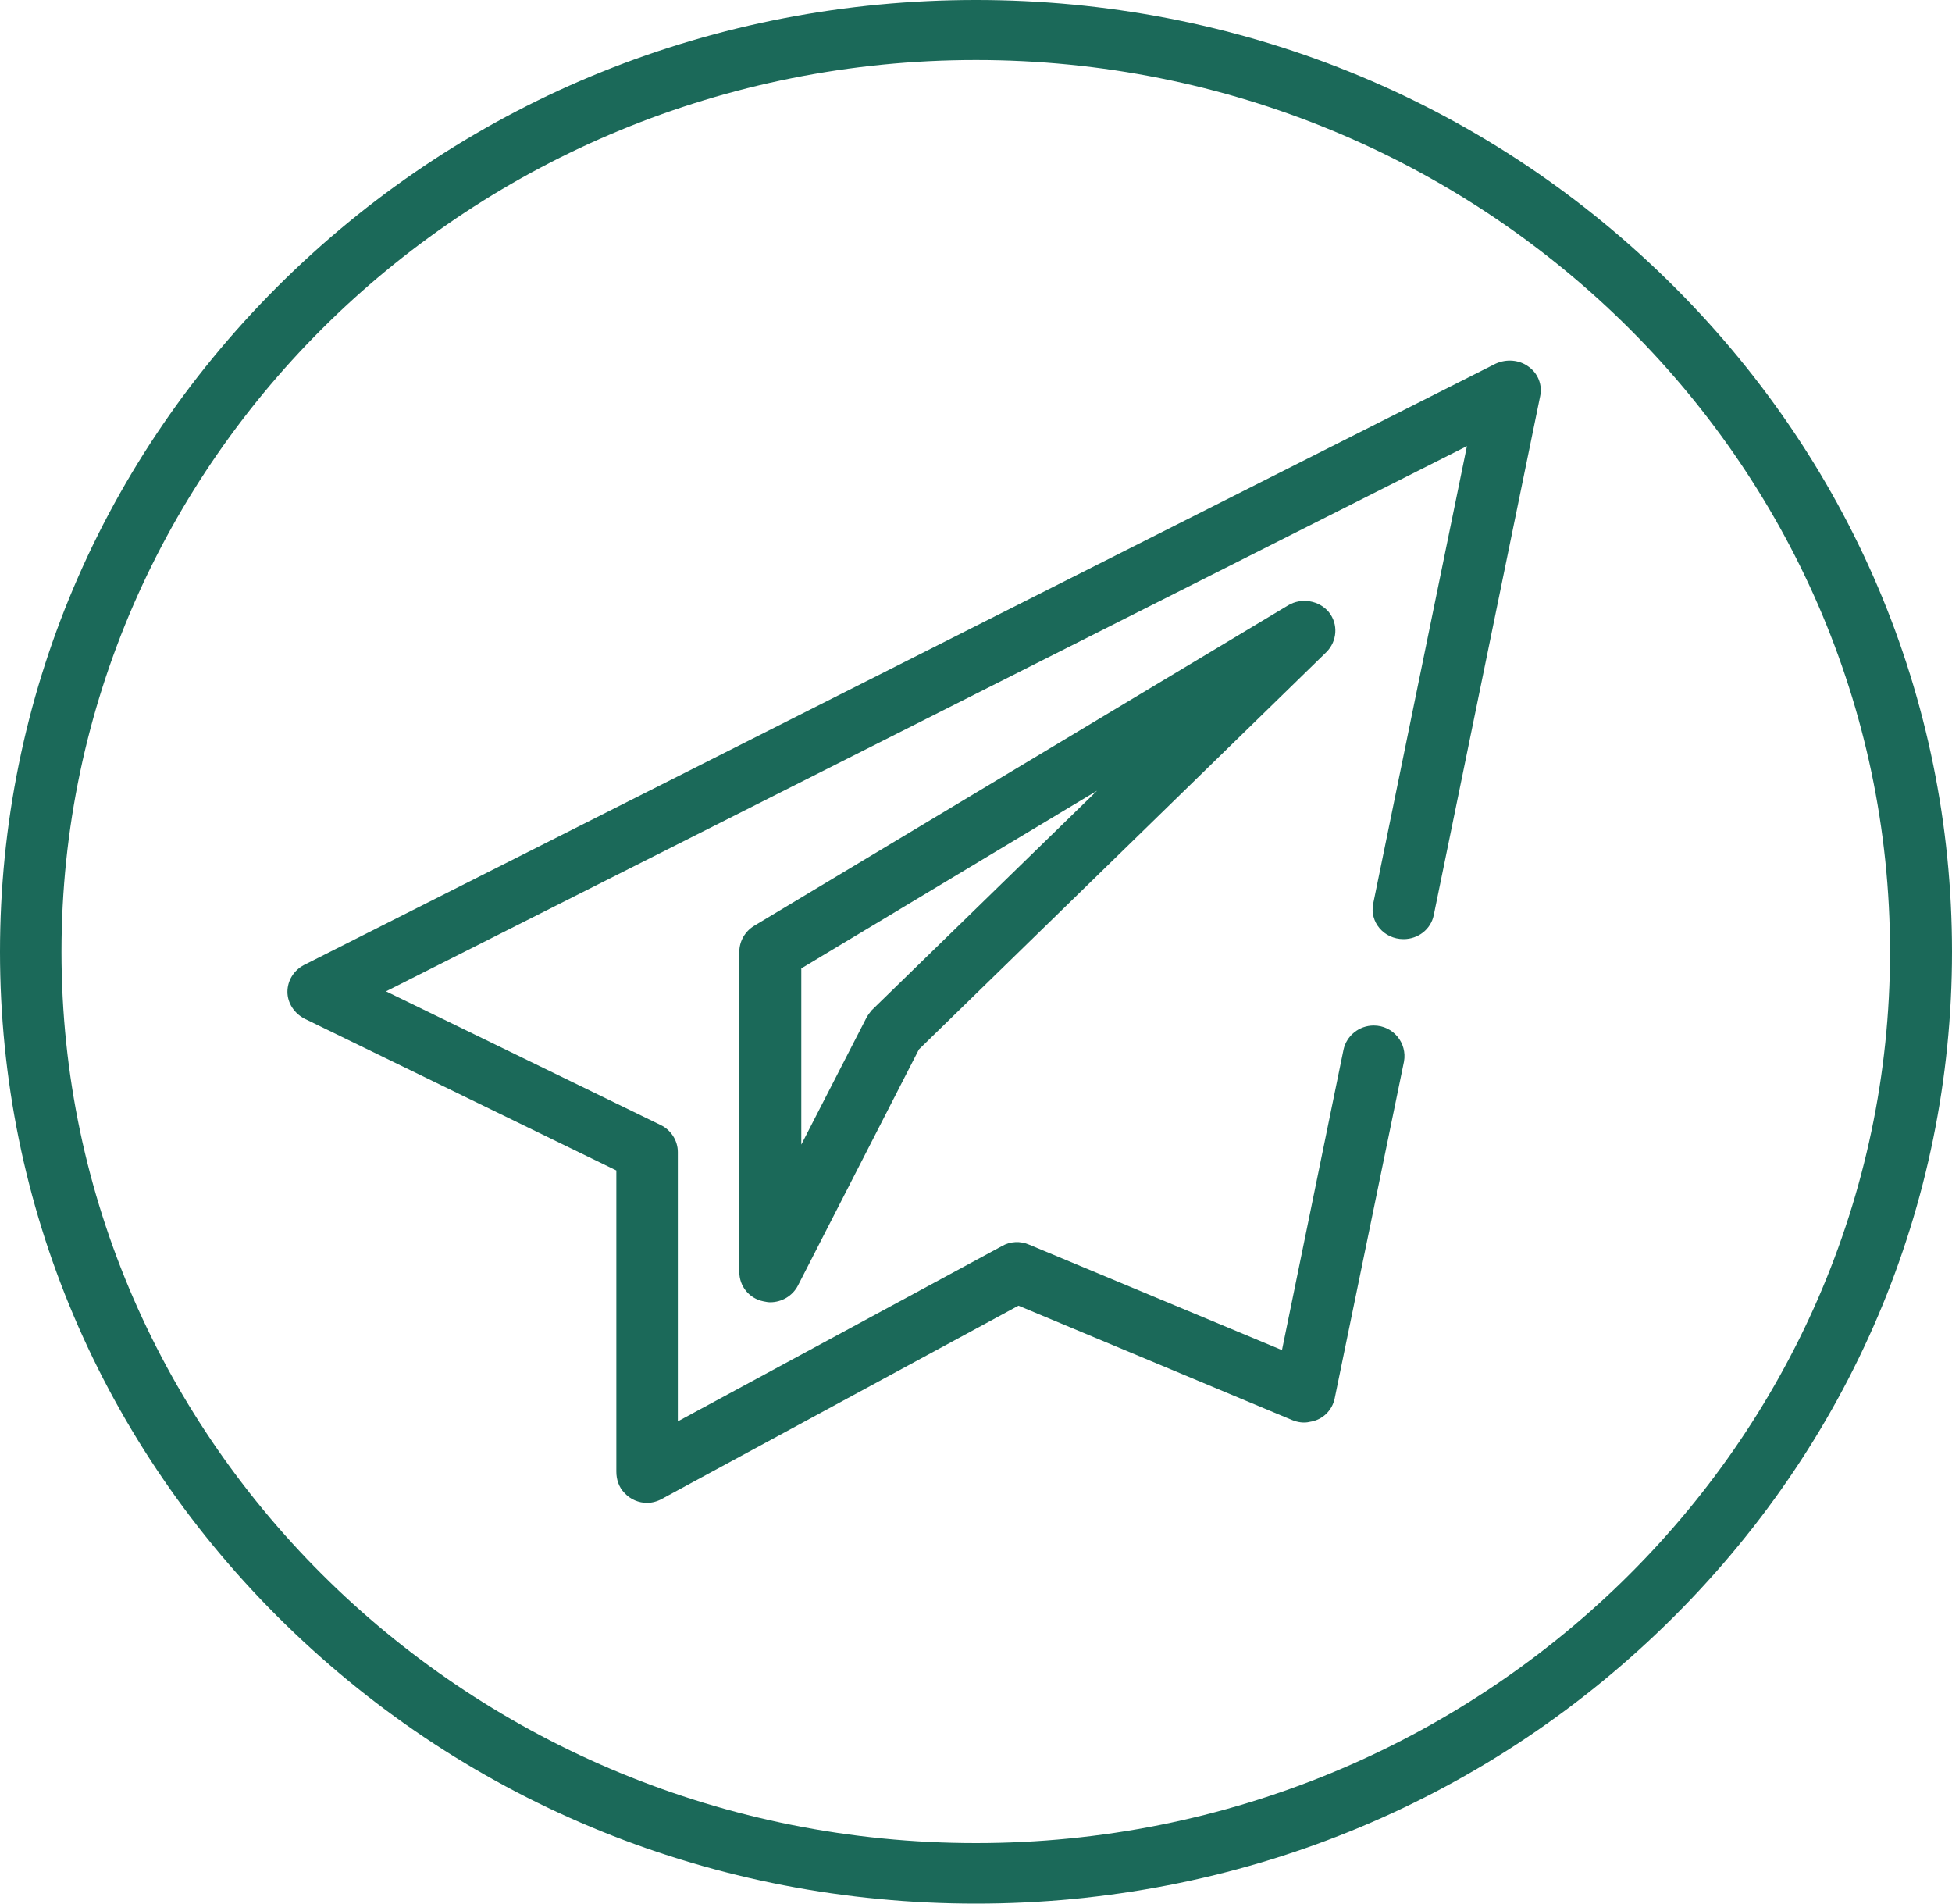
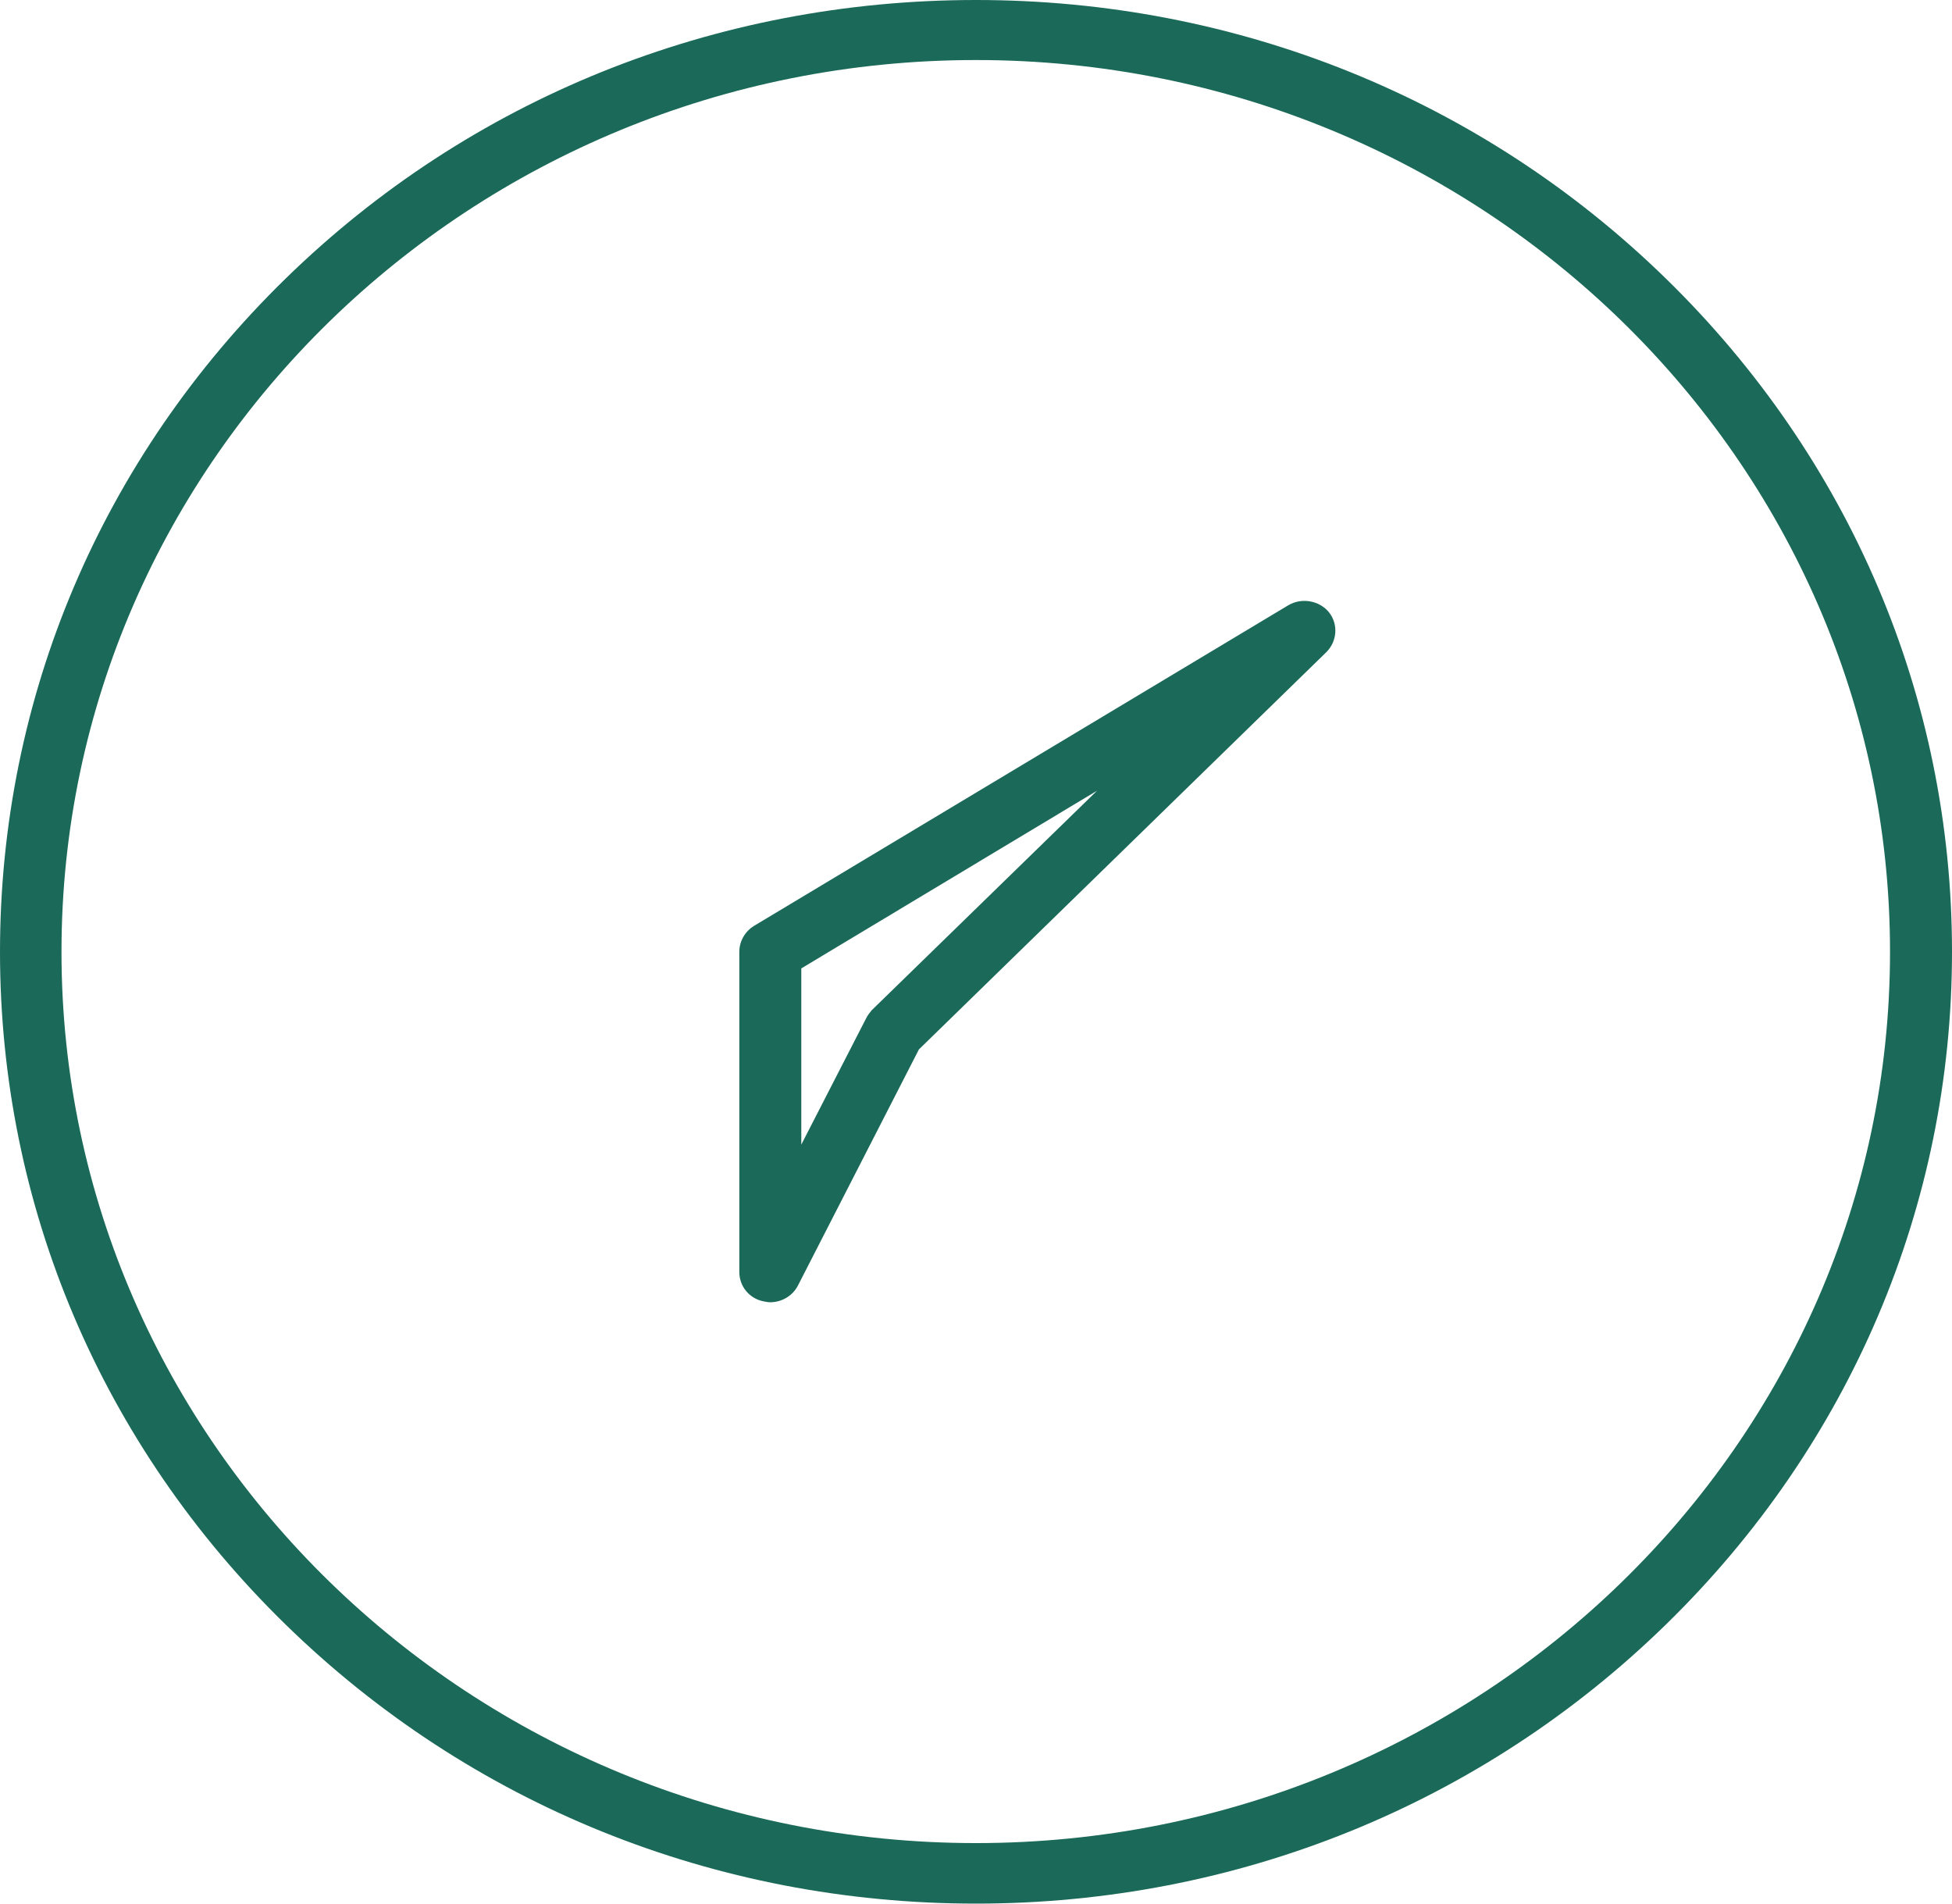
<svg xmlns="http://www.w3.org/2000/svg" width="40" height="39" viewBox="0 0 40 39" fill="none">
  <desc> Created with Pixso. </desc>
  <defs>
    <clipPath id="clip88_115">
      <rect id="telegramma_qdqpeh63onr2" width="40" height="39" fill="white" fill-opacity="0" />
    </clipPath>
  </defs>
  <g clip-path="url(#clip88_115)">
    <path id="path" d="M34.14 5.71C30.36 2.02 25.34 0 20 0C14.65 0 9.63 2.02 5.85 5.71C2.08 9.39 0 14.29 0 19.5C0 24.7 2.08 29.6 5.85 33.28C9.63 36.97 14.65 39 20 39C25.34 39 30.36 36.97 34.14 33.28C37.91 29.6 40 24.7 40 19.5C40 14.29 37.91 9.39 34.14 5.71ZM20 37.76C9.66 37.76 1.26 29.57 1.26 19.5C1.26 9.42 9.66 1.23 20 1.23C30.33 1.23 38.73 9.42 38.73 19.5C38.73 29.57 30.33 37.76 20 37.76Z" fill="#1B6959" fill-opacity="1" fill-rule="nonzero" />
-     <path id="path" d="M31.32 7.51C31.13 7.37 30.87 7.35 30.65 7.45L6.23 19.77C6.02 19.88 5.89 20.09 5.89 20.32C5.89 20.55 6.03 20.76 6.24 20.87L12.63 23.98L12.63 30.15C12.63 30.31 12.68 30.47 12.8 30.59C12.92 30.72 13.09 30.79 13.26 30.79C13.36 30.79 13.47 30.76 13.56 30.71L20.87 26.75L26.47 29.09C26.59 29.14 26.72 29.16 26.84 29.13C27.11 29.09 27.3 28.89 27.35 28.65L28.77 21.75C28.84 21.37 28.55 21.01 28.15 21.01C27.85 21.01 27.59 21.22 27.53 21.51L26.27 27.66L21.09 25.5C20.91 25.42 20.7 25.43 20.53 25.53L13.89 29.12L13.89 23.6C13.89 23.37 13.75 23.15 13.54 23.05L7.91 20.31L30.06 9.14L28.14 18.51C28.06 18.89 28.36 19.24 28.76 19.24C29.06 19.24 29.32 19.04 29.38 18.75L31.56 8.12C31.61 7.89 31.52 7.65 31.32 7.51Z" fill="#1B6959" fill-opacity="1" fill-rule="nonzero" />
    <path id="path" d="M27.23 12.54C27.03 12.3 26.67 12.24 26.4 12.4L15.45 18.97C15.27 19.08 15.15 19.28 15.15 19.5L15.15 26.06C15.15 26.35 15.35 26.6 15.64 26.66C15.69 26.67 15.74 26.68 15.78 26.68C16.02 26.68 16.24 26.55 16.35 26.34L18.83 21.5L27.18 13.36C27.4 13.14 27.43 12.79 27.23 12.54ZM17.86 20.7C17.82 20.75 17.78 20.8 17.75 20.86L16.42 23.45L16.42 19.84L22.48 16.2L17.86 20.7Z" fill="#1B6959" fill-opacity="1" fill-rule="nonzero" />
  </g>
</svg>